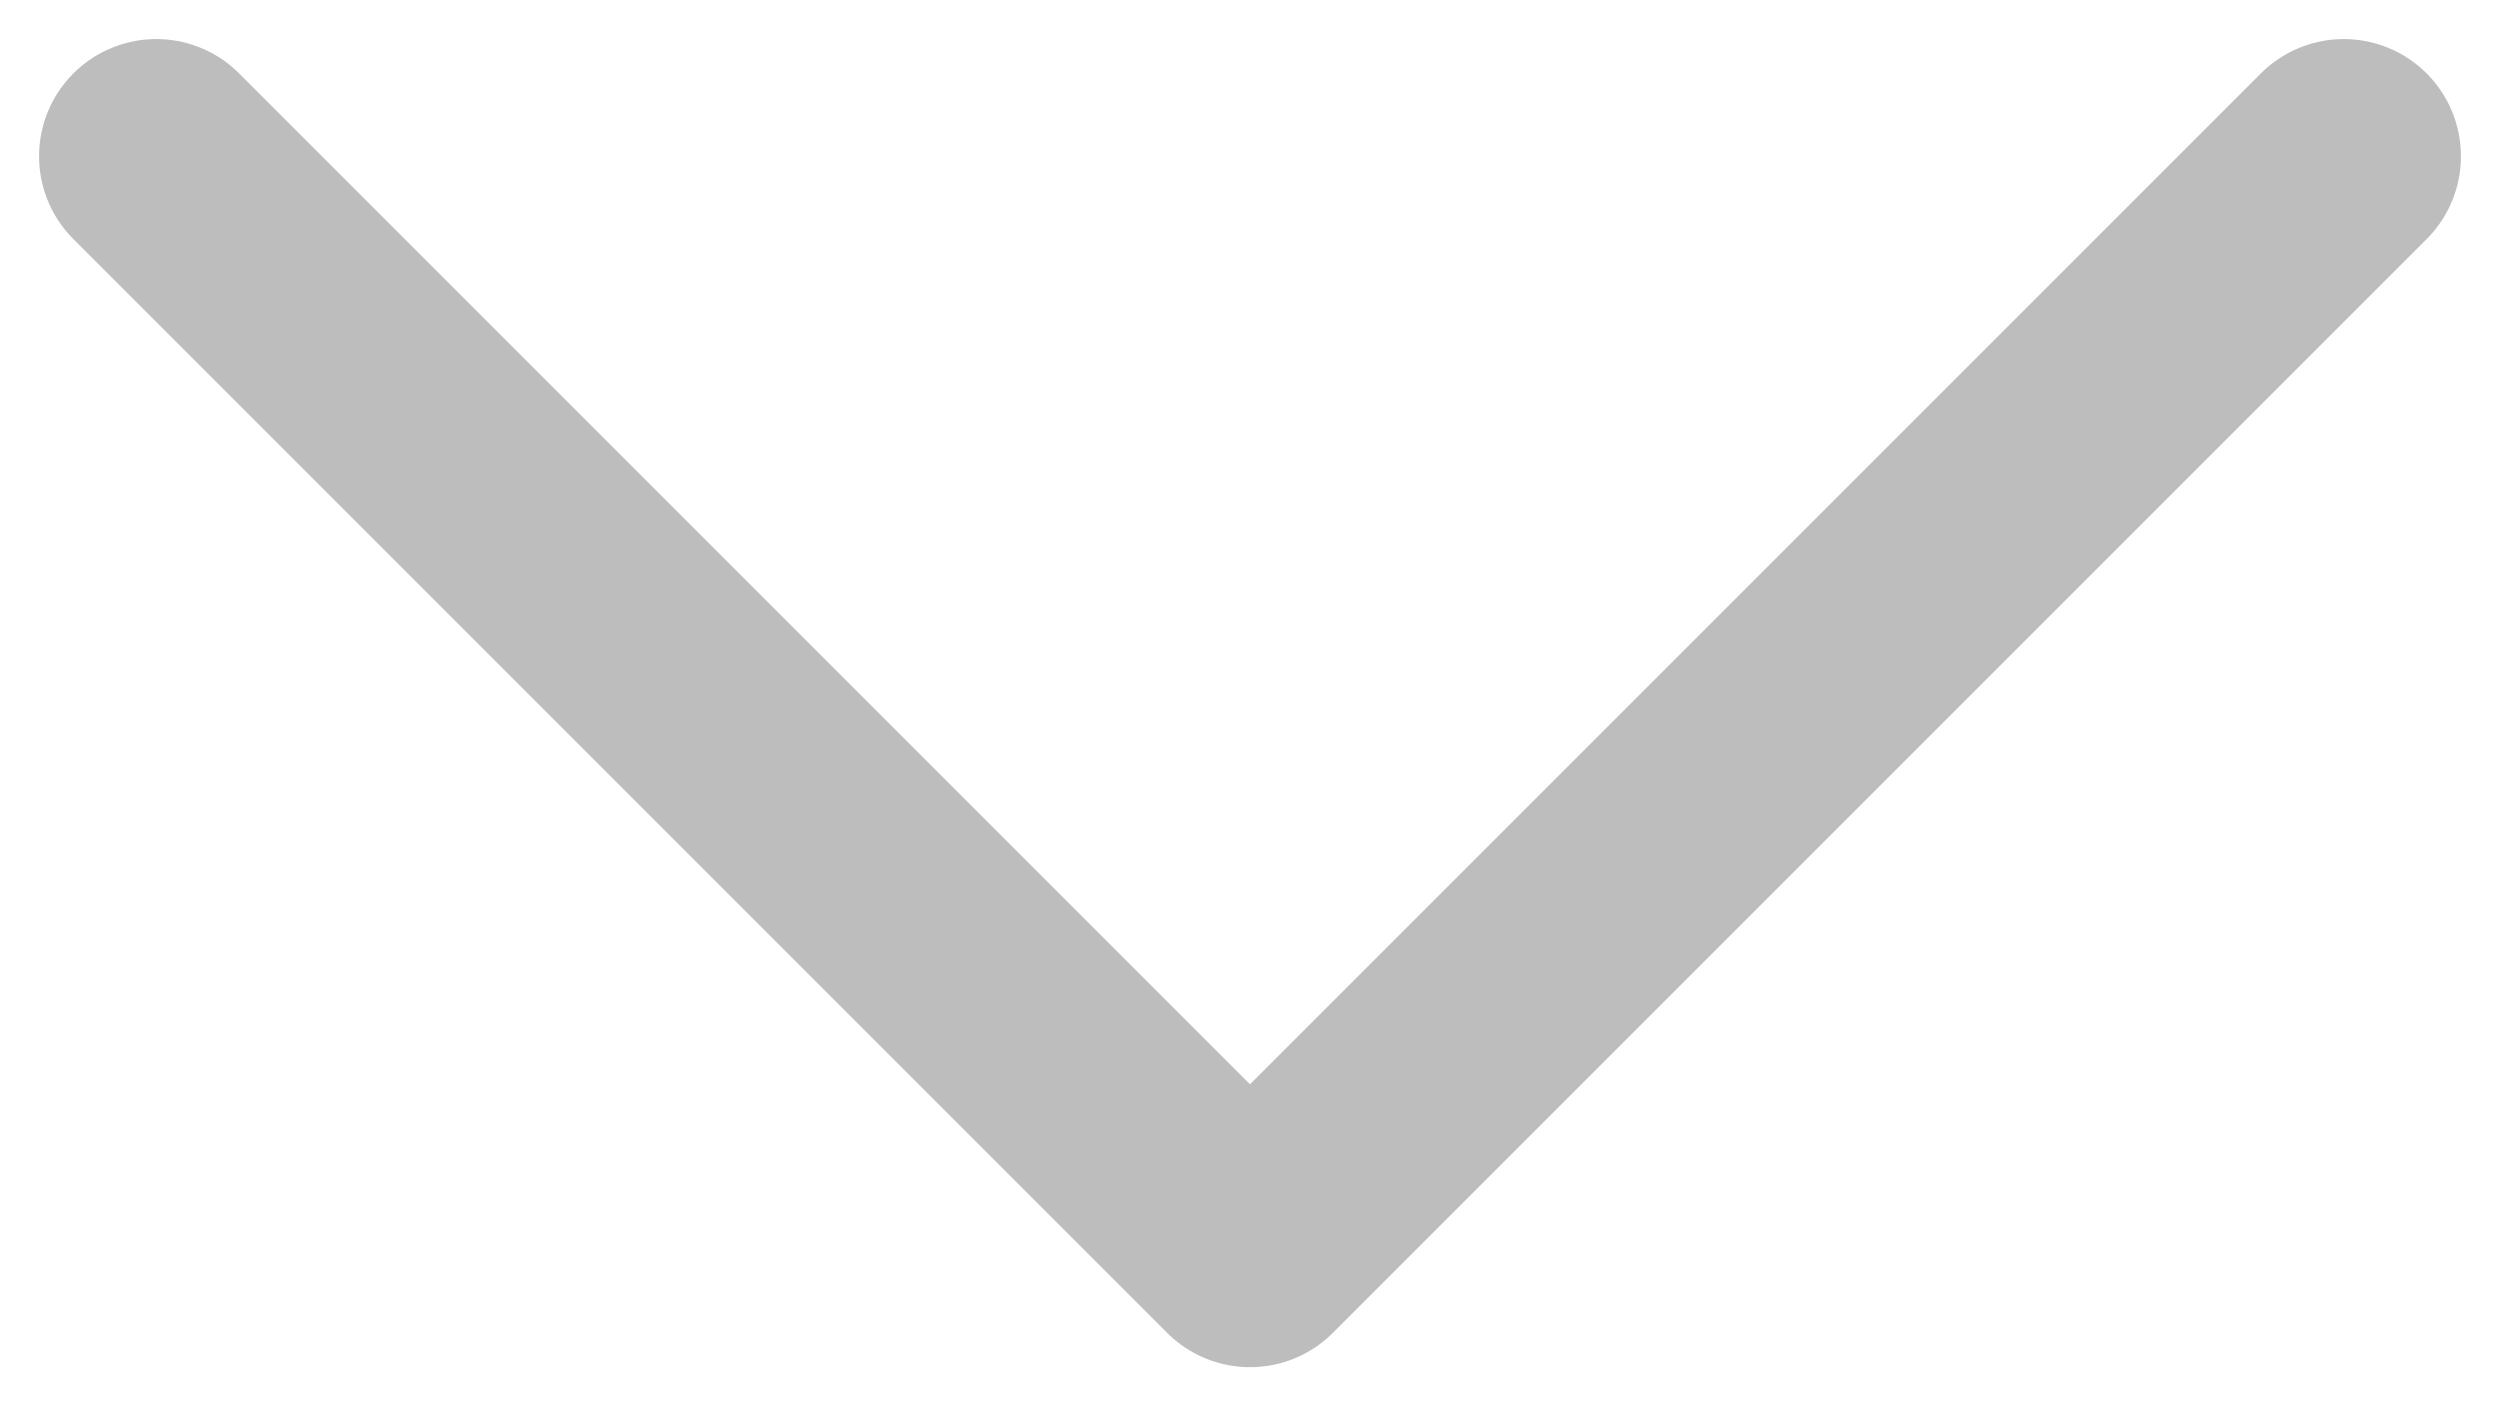
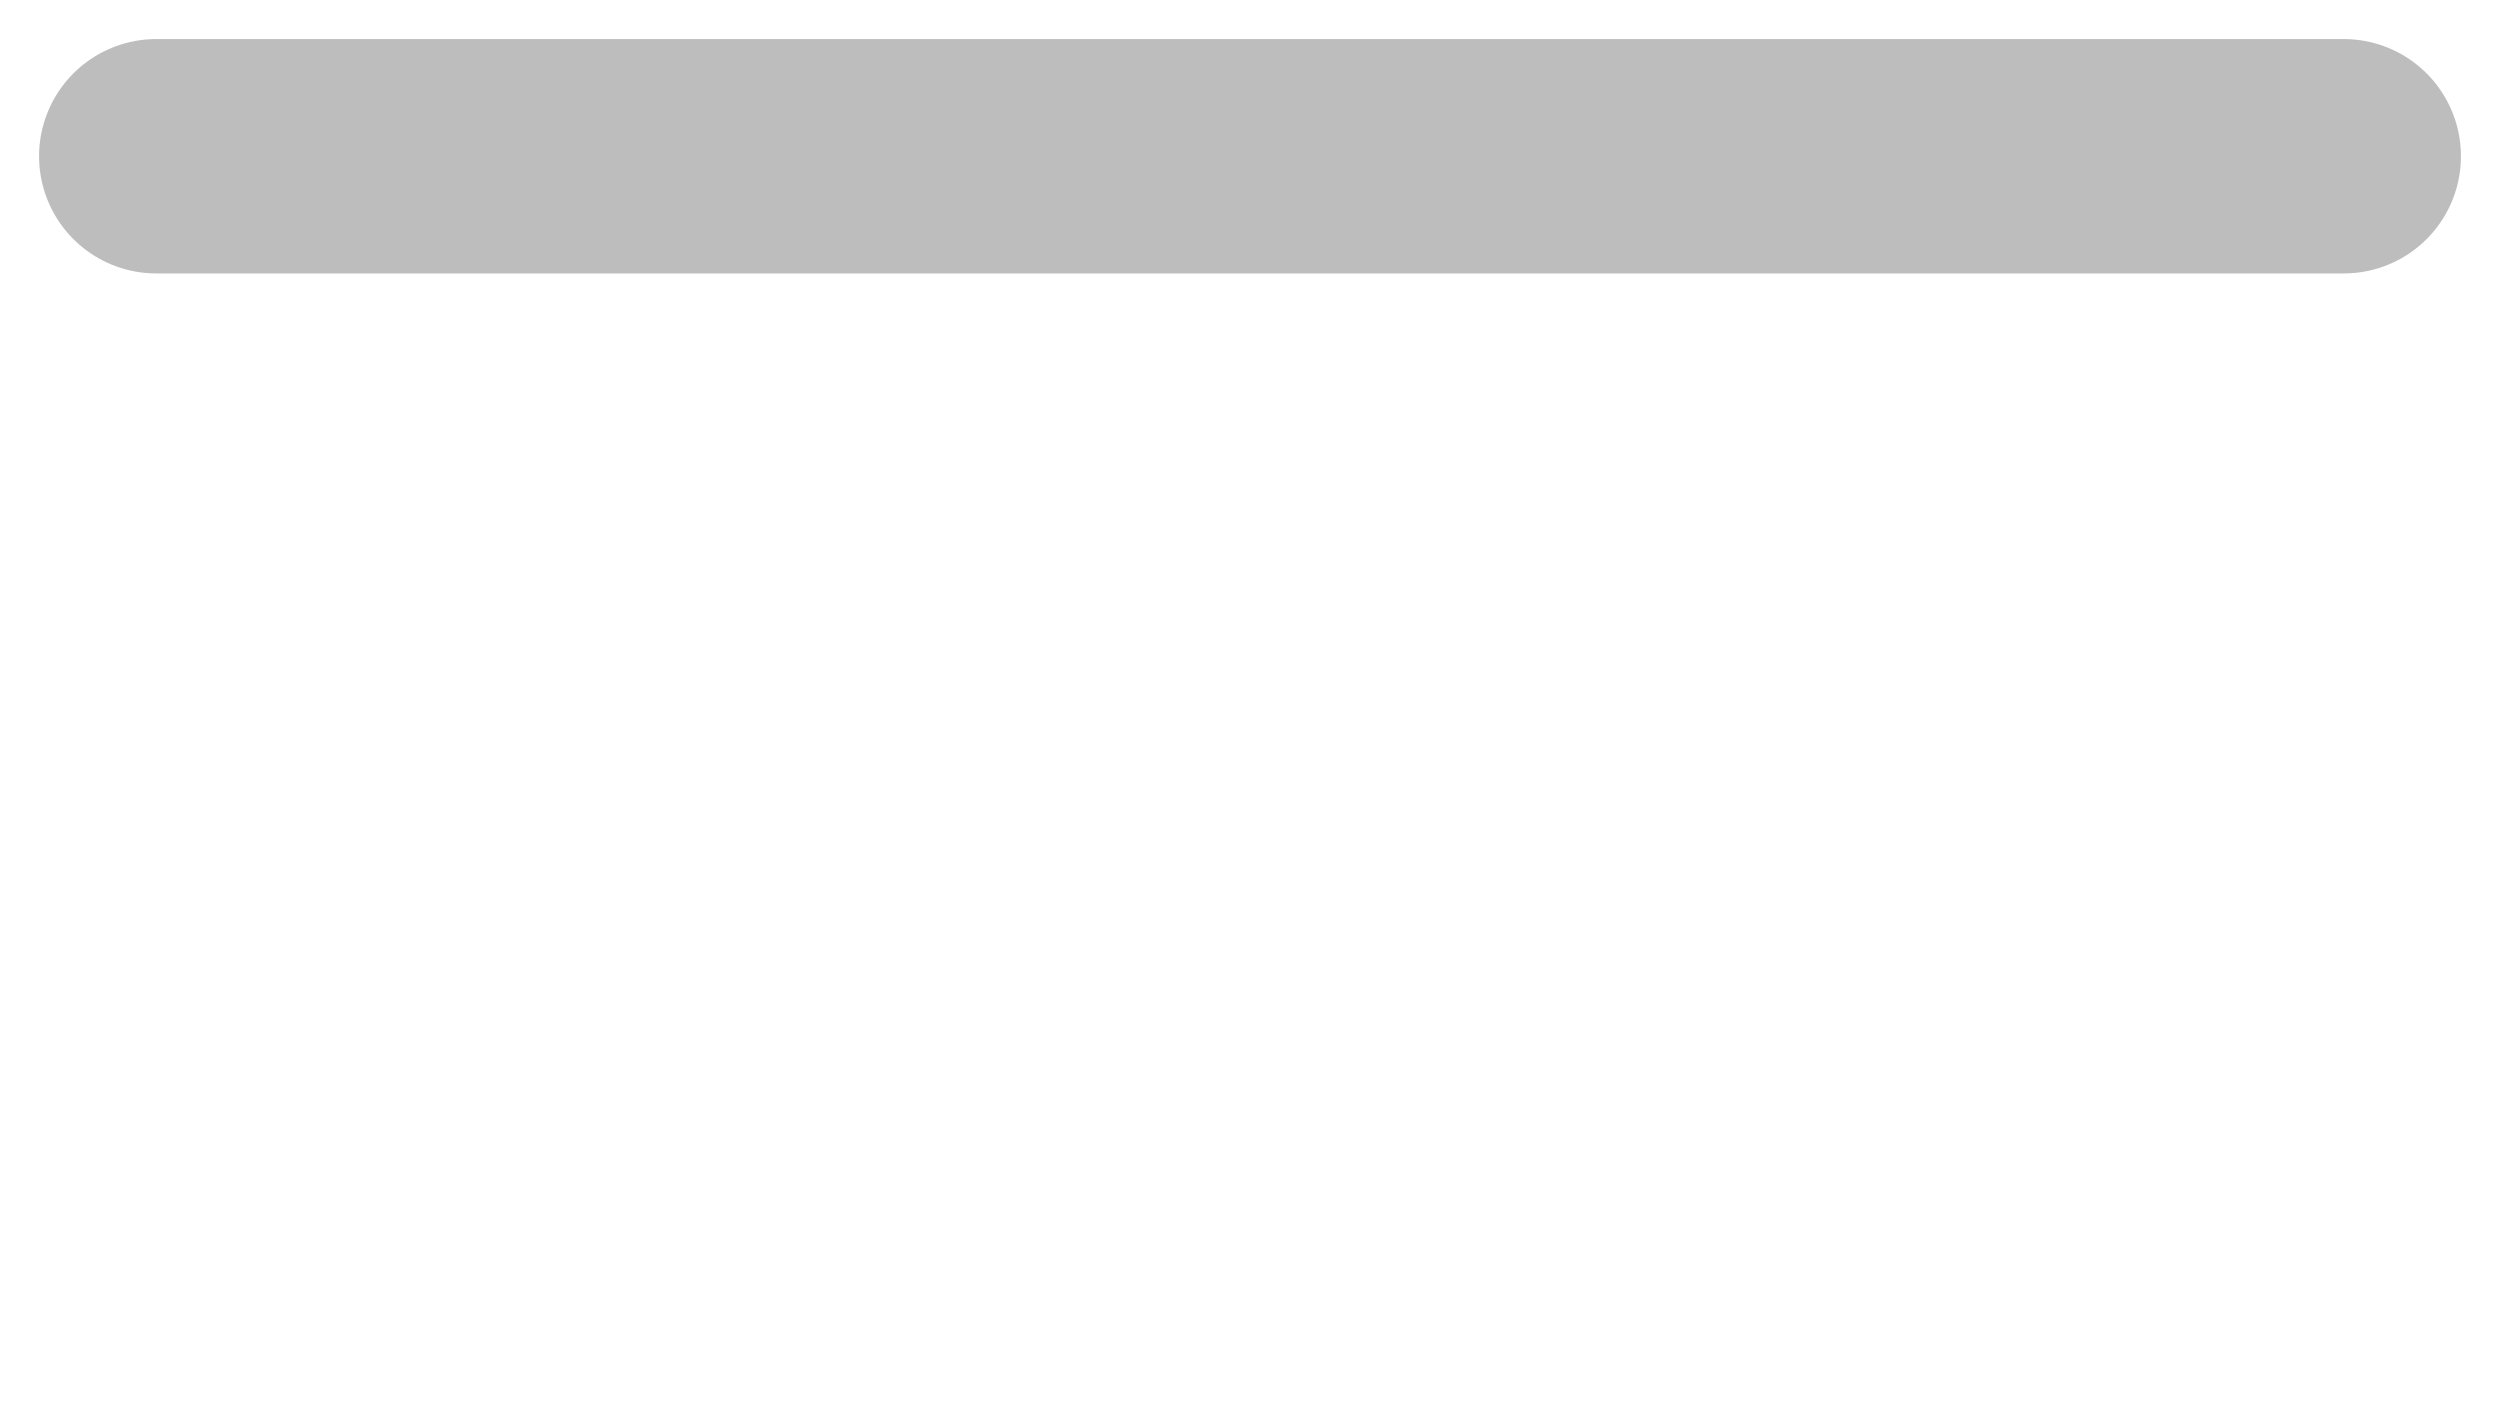
<svg xmlns="http://www.w3.org/2000/svg" width="16" height="9" viewBox="0 0 16 9" fill="none">
-   <path d="M15 1L8 8L1 1" stroke="#BDBDBD" stroke-width="1.5" stroke-linecap="round" stroke-linejoin="round" />
+   <path d="M15 1L1 1" stroke="#BDBDBD" stroke-width="1.5" stroke-linecap="round" stroke-linejoin="round" />
</svg>